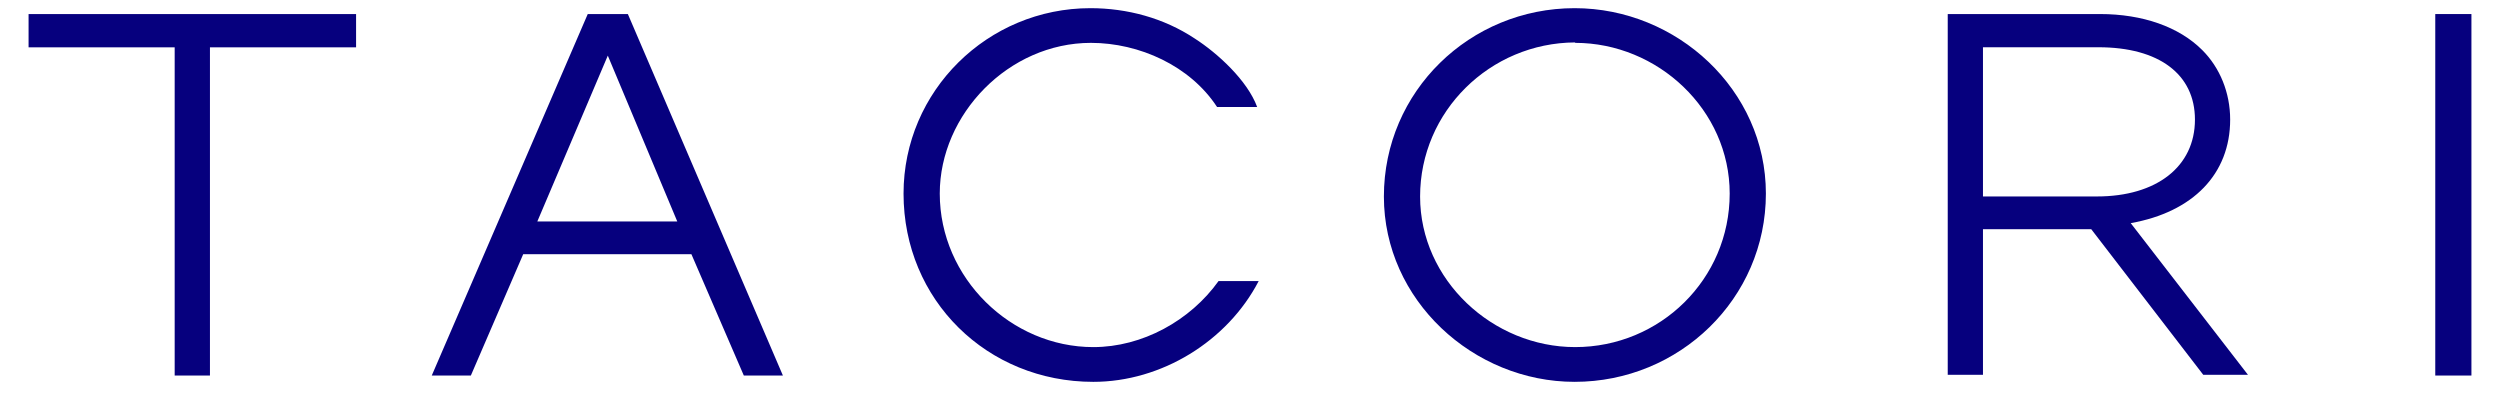
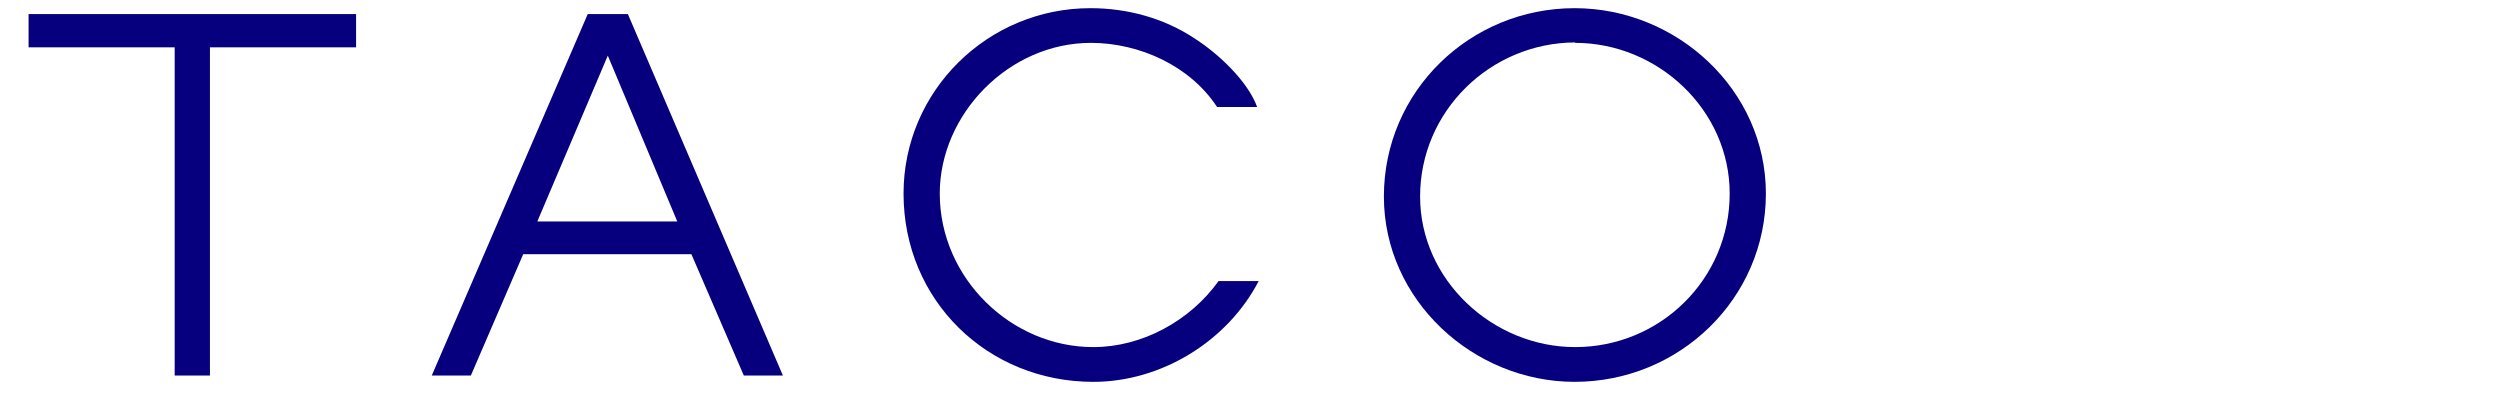
<svg xmlns="http://www.w3.org/2000/svg" version="1.1" id="Layer_1" x="0px" y="0px" width="612px" height="96.527px" viewBox="0 0 612 96.527" enable-background="new 0 0 612 96.527" xml:space="preserve">
  <g>
    <path fill="#06007E" d="M143.881,3.44h9.819l37.955,88.491h-9.568l-12.832-29.703h-41.174l-12.816,29.703h-9.571L143.881,3.44z    M165.795,54.209l-17.004-40.594l-17.252,40.594H165.795z" />
    <path fill="#06007E" d="M297.936,26.193c-6.578-10.082-19.033-15.699-30.883-15.699c-20.123,0-36.998,17.484-36.998,36.89   c0,20.711,17.485,37.586,37.586,37.586c11.981,0,23.716-6.461,30.657-16.162h9.825c-7.663,14.743-23.828,24.667-40.482,24.667   c-25.975,0-46.455-19.993-46.455-46.091C221.187,22.244,241.784,2,266.928,2c8.985,0,17.954,2.402,25.513,7.409   c5.624,3.599,12.935,10.304,15.312,16.783H297.936z" />
    <path fill="#06007E" d="M432.289,47.383c0,25.742-21.191,46.091-46.818,46.091c-24.792,0-46.695-19.993-46.695-45.364   C338.775,22.343,359.837,2,385.471,2C410.5,2,432.289,22.003,432.289,47.383z M385.592,10.387   C364.76,10.493,347.64,27.262,347.64,48.11c0,20.466,17.826,36.859,37.952,36.859c20.827,0,37.837-16.636,37.837-37.586   c0-20.495-17.603-36.89-37.837-36.89V10.387z" />
-     <path fill="#06007E" d="M596.154,3.44h8.852v88.491h-8.852V3.44z" />
-     <path fill="#06007E" d="M477.921,3.44h-1.117v88.319h8.627c0,0,0-33.574,0-35.651c2.024,0,25.932,0,26.503,0   c0.643,0.827,27.429,35.651,27.429,35.651h10.941c0,0-26.698-34.522-28.708-37.137c15.239-2.7,24.346-12.021,24.346-25.351   c0-6.561-2.491-12.681-6.831-17.013c-5.681-5.683-14.584-8.82-25.03-8.82L477.921,3.44L477.921,3.44z M513.723,11.568   c14.782,0,23.6,6.612,23.6,17.705c0,11.527-9.411,18.819-23.978,18.819c0,0-25.859,0-27.914,0c0-2.038,0-34.489,0-36.524   C487.491,11.568,513.723,11.568,513.723,11.568z" />
    <path fill="#06007E" d="M86.048,3.44H6.995v8.145c0,0,33.7,0,35.766,0c0,2.173,0,80.348,0,80.348h8.635c0,0,0-78.174,0-80.348   c2.068,0,35.772,0,35.772,0V3.44H86.048z" />
  </g>
</svg>